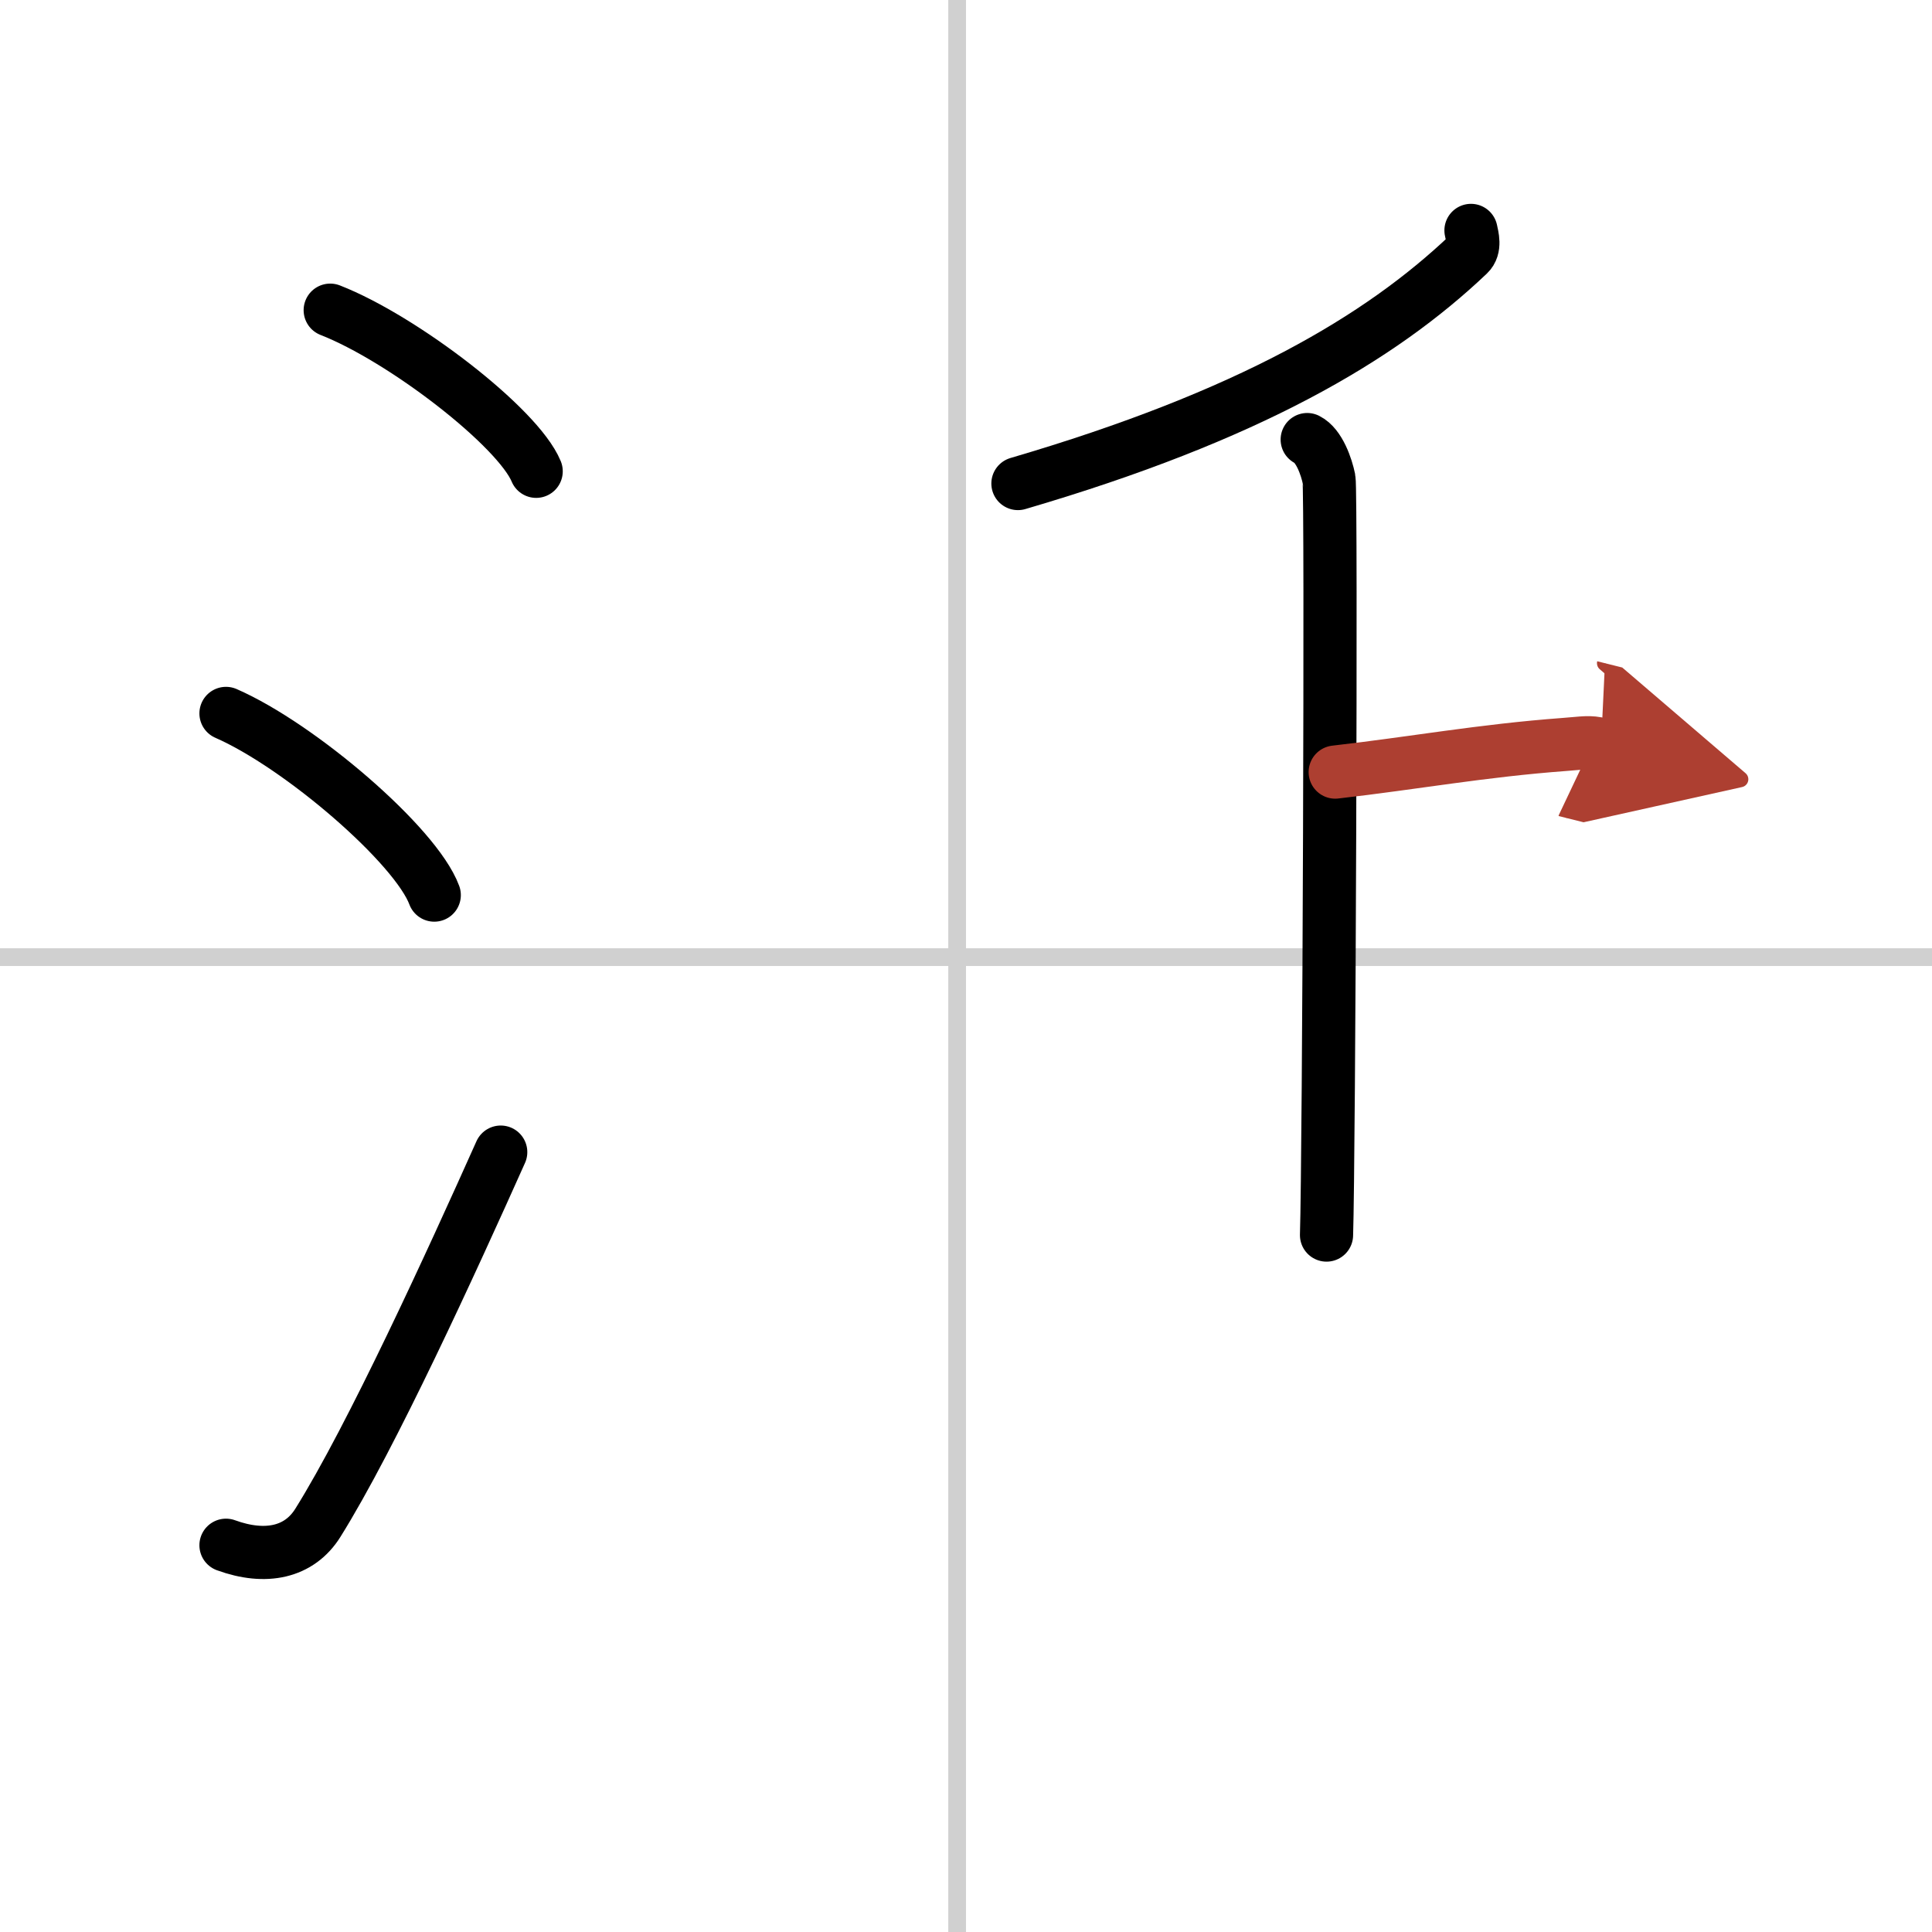
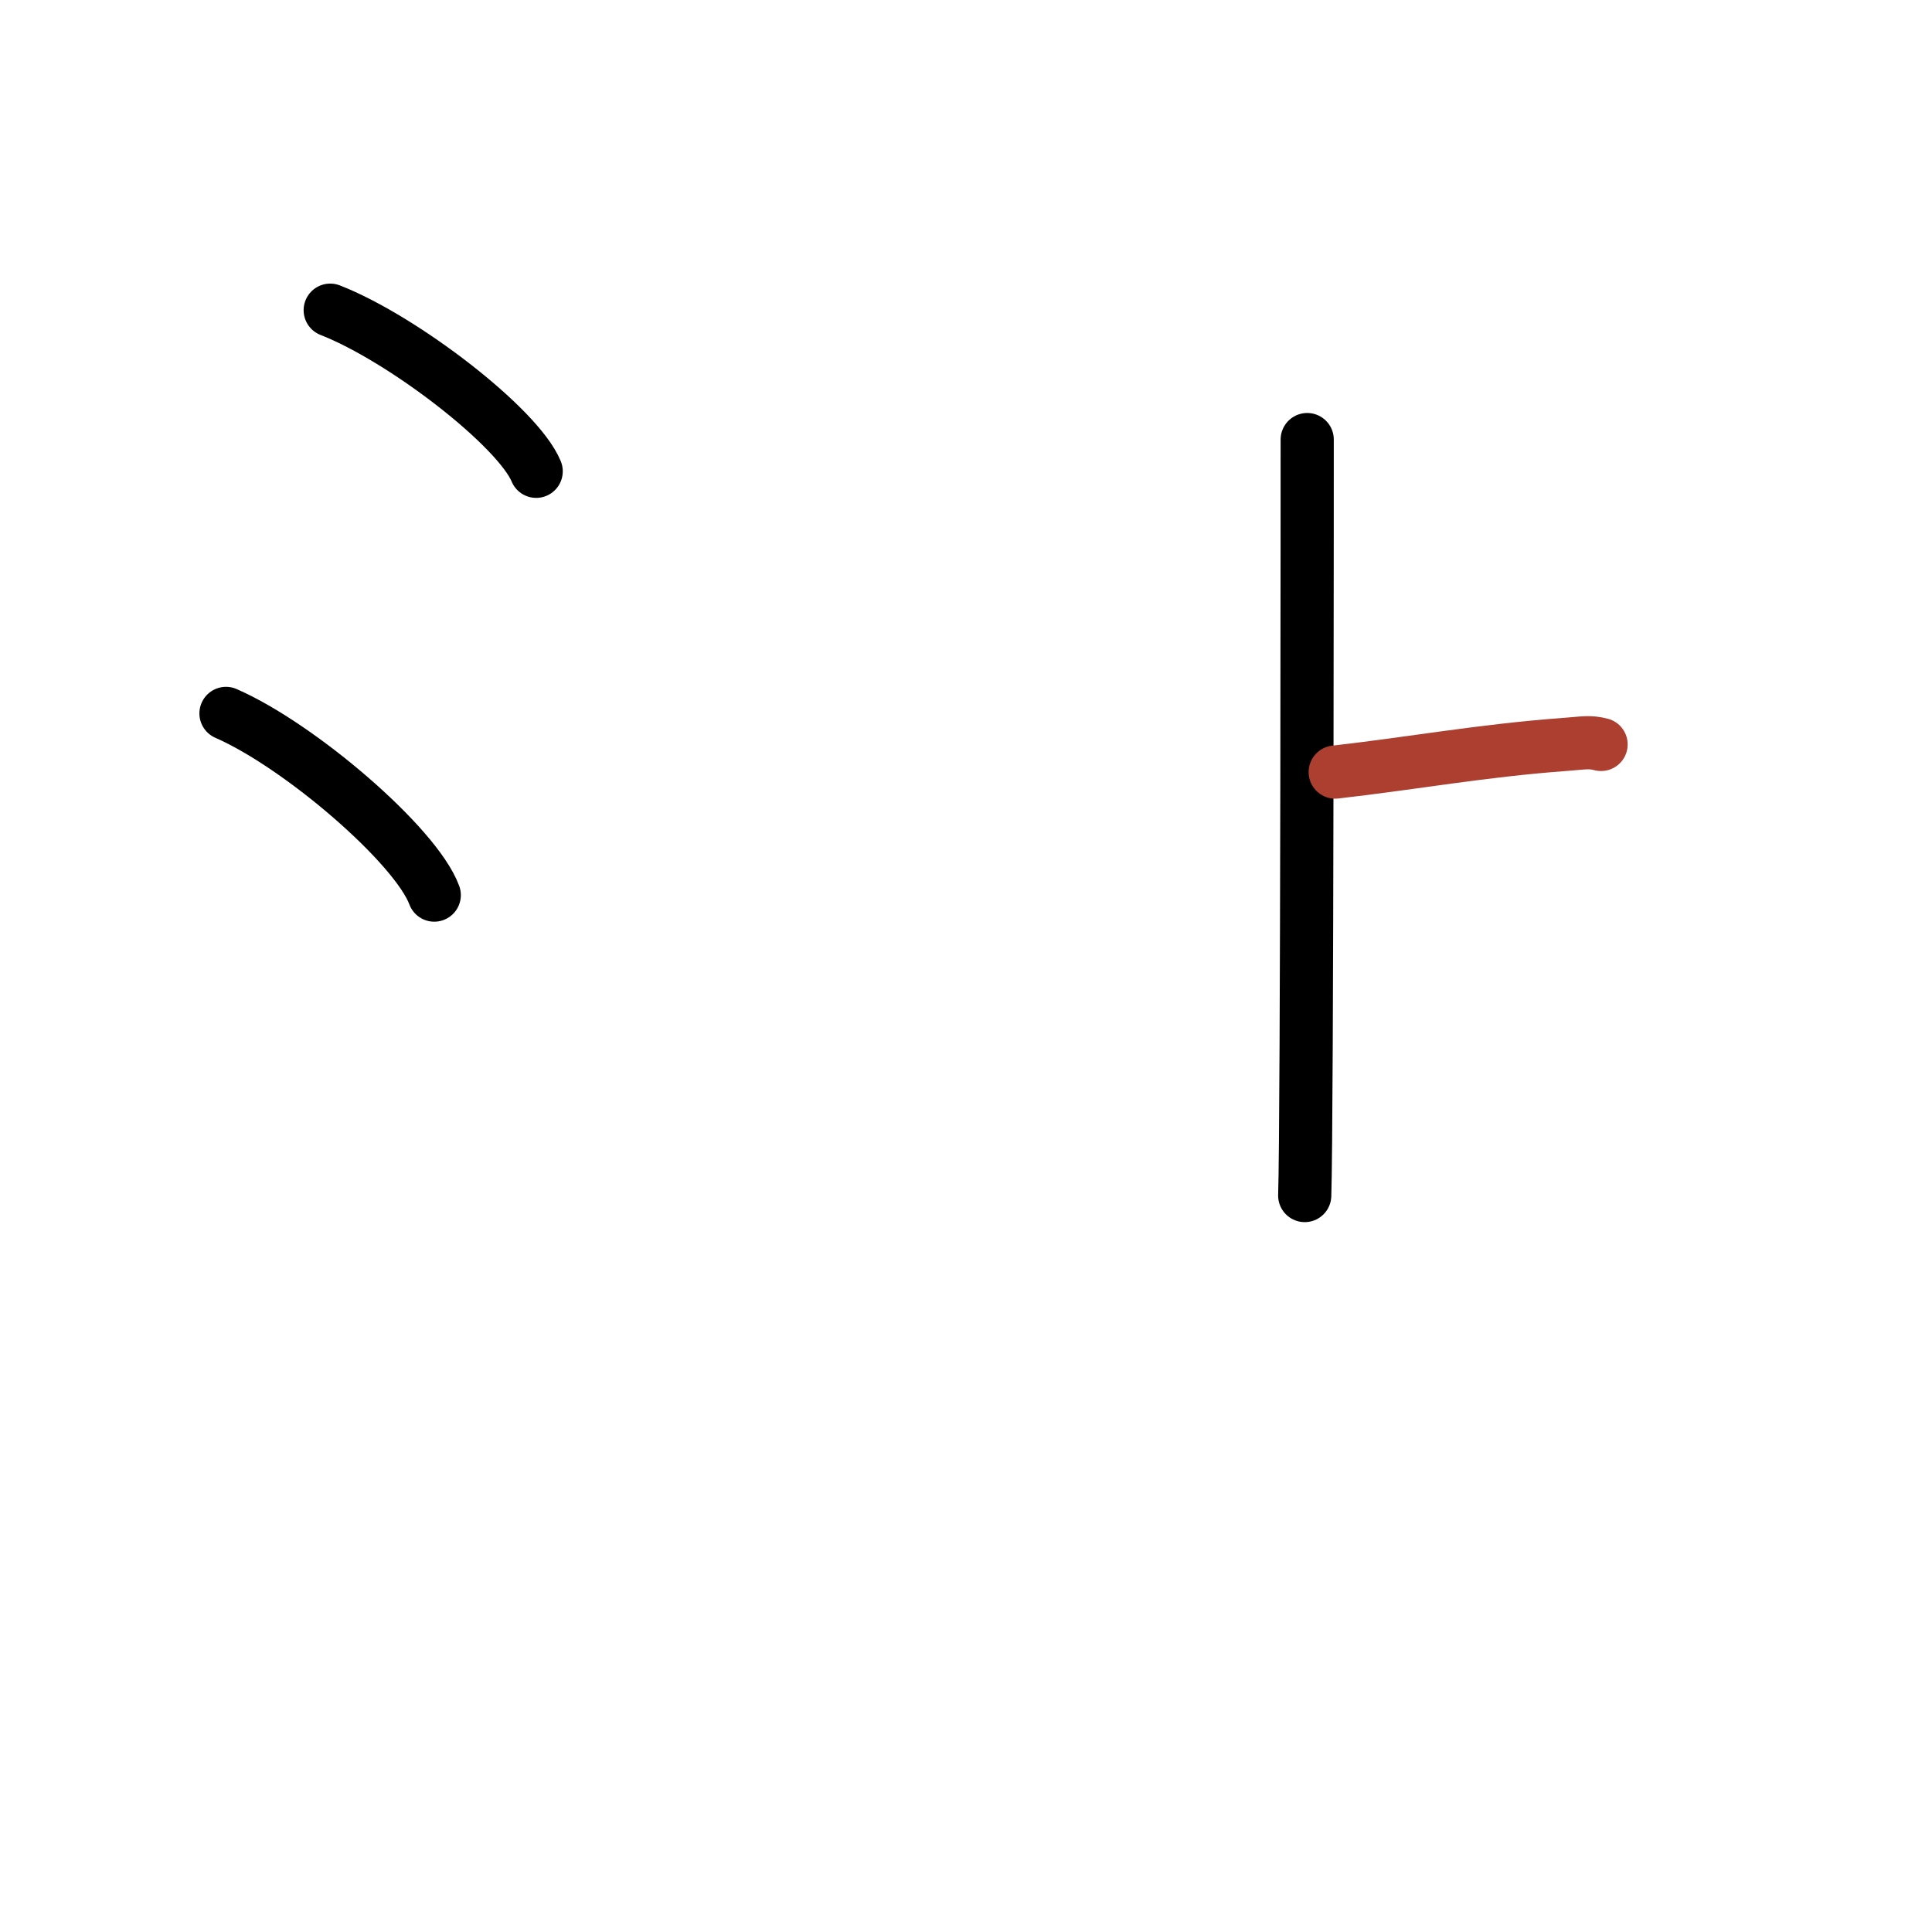
<svg xmlns="http://www.w3.org/2000/svg" width="400" height="400" viewBox="0 0 109 109">
  <defs>
    <marker id="a" markerWidth="4" orient="auto" refX="1" refY="5" viewBox="0 0 10 10">
-       <polyline points="0 0 10 5 0 10 1 5" fill="#ad3f31" stroke="#ad3f31" />
-     </marker>
+       </marker>
  </defs>
  <g fill="none" stroke="#000" stroke-linecap="round" stroke-linejoin="round" stroke-width="3">
    <rect width="100%" height="100%" fill="#fff" stroke="#fff" />
-     <line x1="54" x2="54" y2="109" stroke="#d0d0d0" stroke-width="1" />
-     <line x2="109" y1="54" y2="54" stroke="#d0d0d0" stroke-width="1" />
    <path d="m18.63 17.5c4.1 1.6 10.59 6.6 11.62 9.09" />
    <path d="m12.75 40.25c4.15 1.81 10.71 7.44 11.75 10.25" />
-     <path d="m12.75 87.18c2.25 0.82 4.14 0.4 5.18-1.26 3.03-4.84 7.56-14.75 10.32-20.92" />
-     <path d="m82.99 13c0.07 0.34 0.26 0.97-0.14 1.35-5 4.75-12.39 9.11-25.42 12.93" />
-     <path d="m73.75 24.8c0.68 0.34 1.09 1.54 1.23 2.23s0 38.37-0.14 42.65" />
+     <path d="m73.75 24.8s0 38.37-0.14 42.65" />
    <path d="m75.33 43.56c4.47-0.51 8.24-1.21 12.95-1.56 1.09-0.08 1.37-0.17 2.05 0" marker-end="url(#a)" stroke="#ad3f31" />
  </g>
</svg>